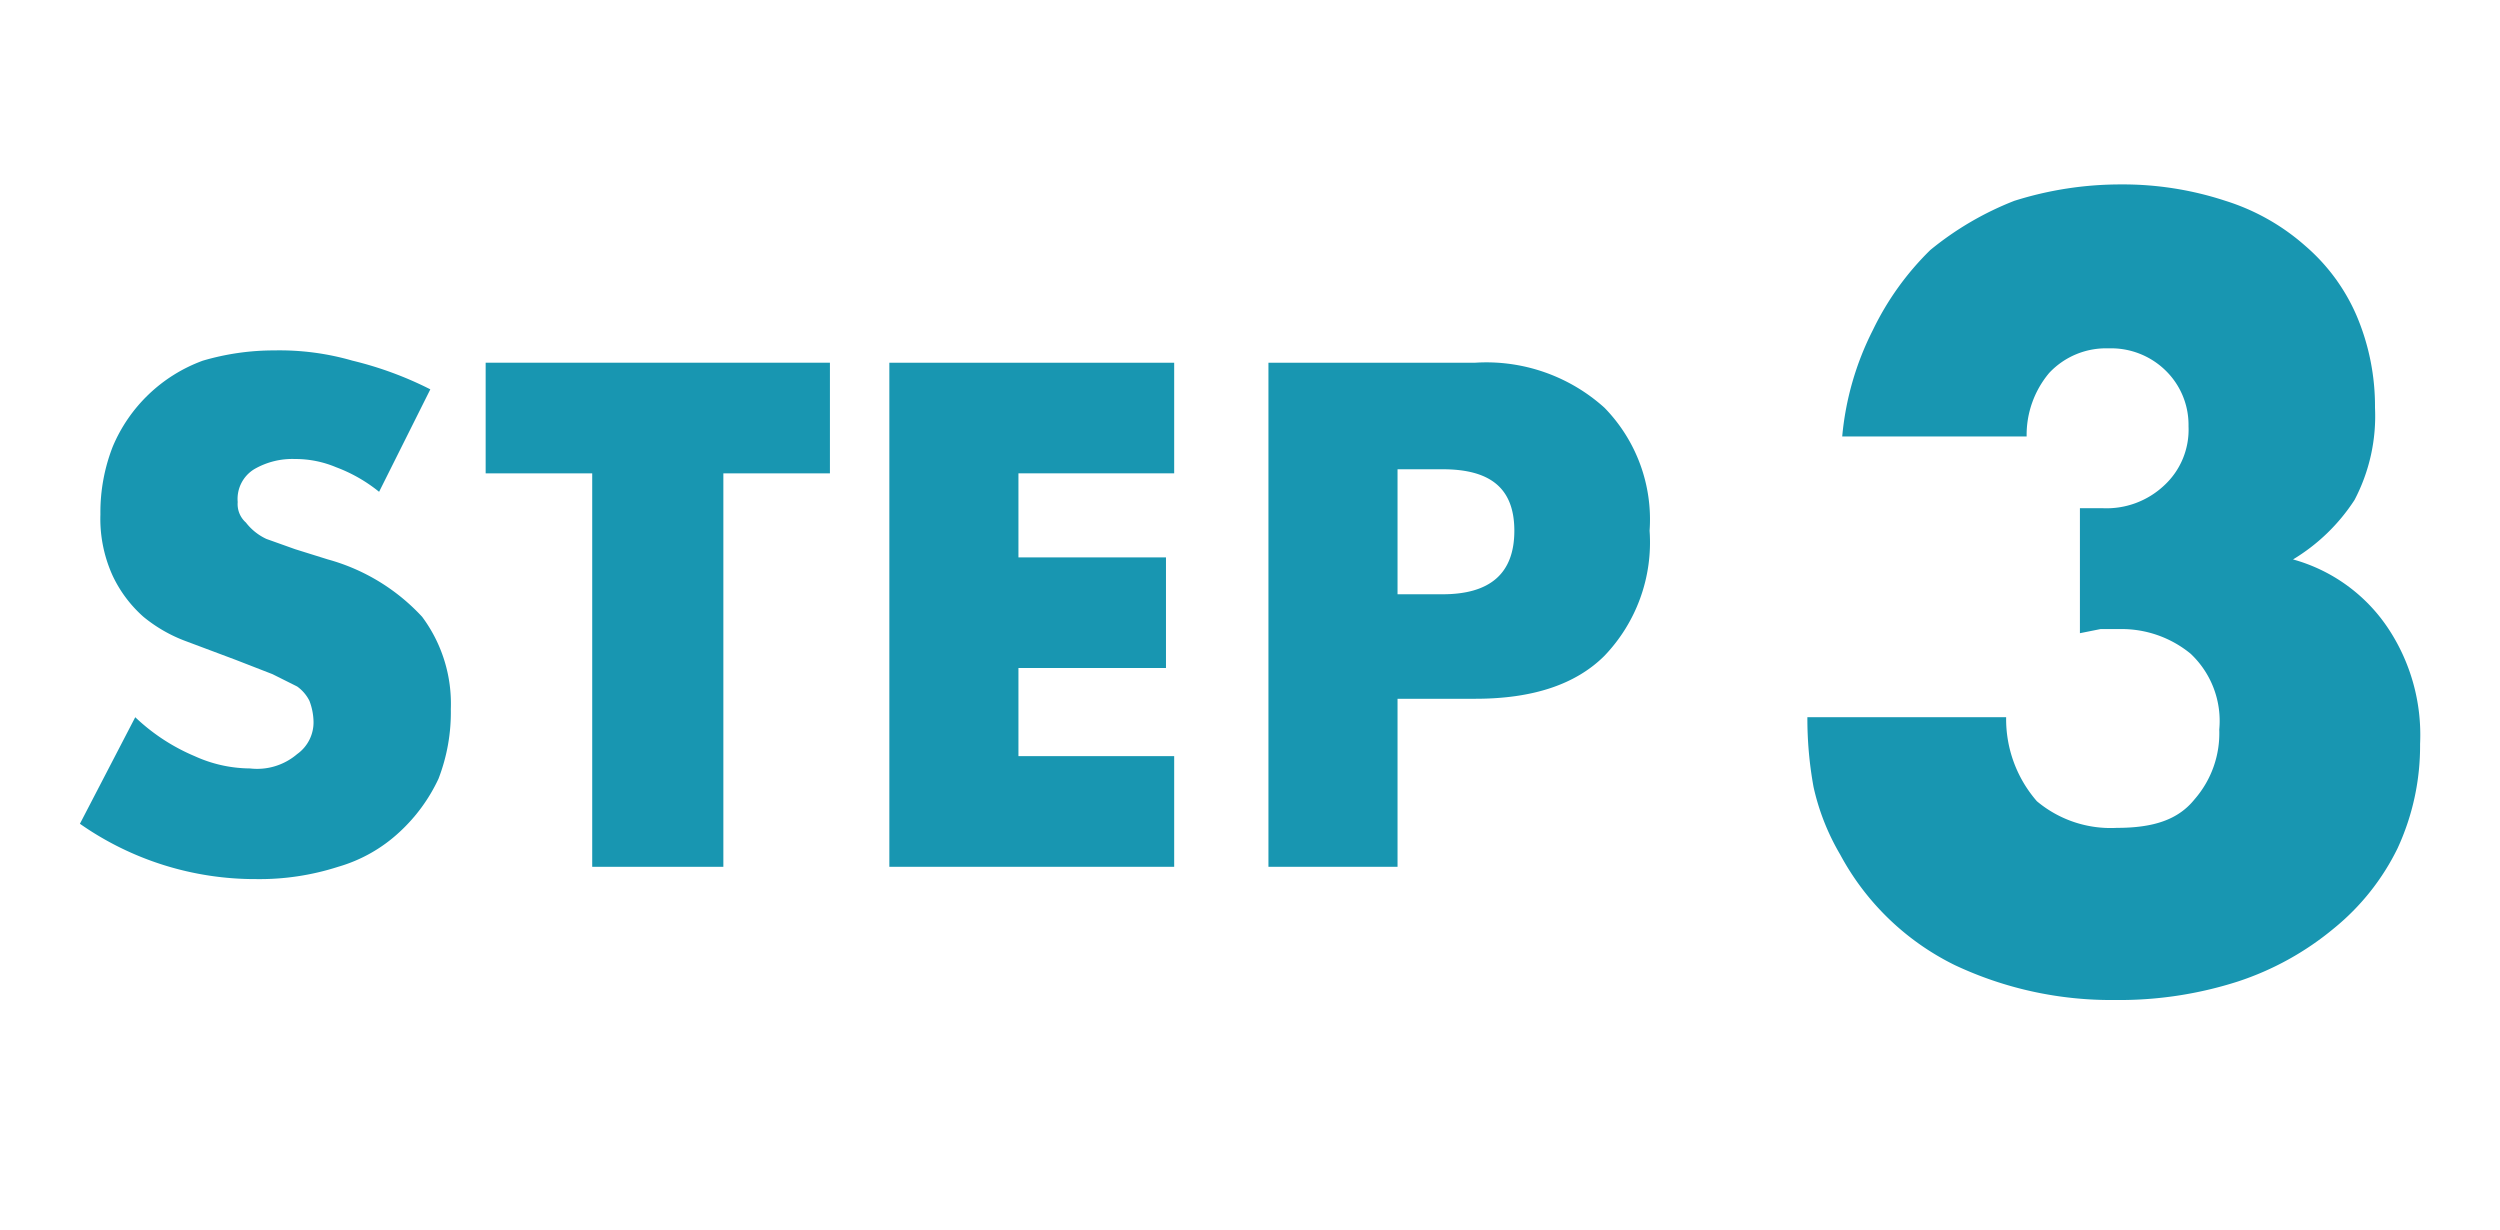
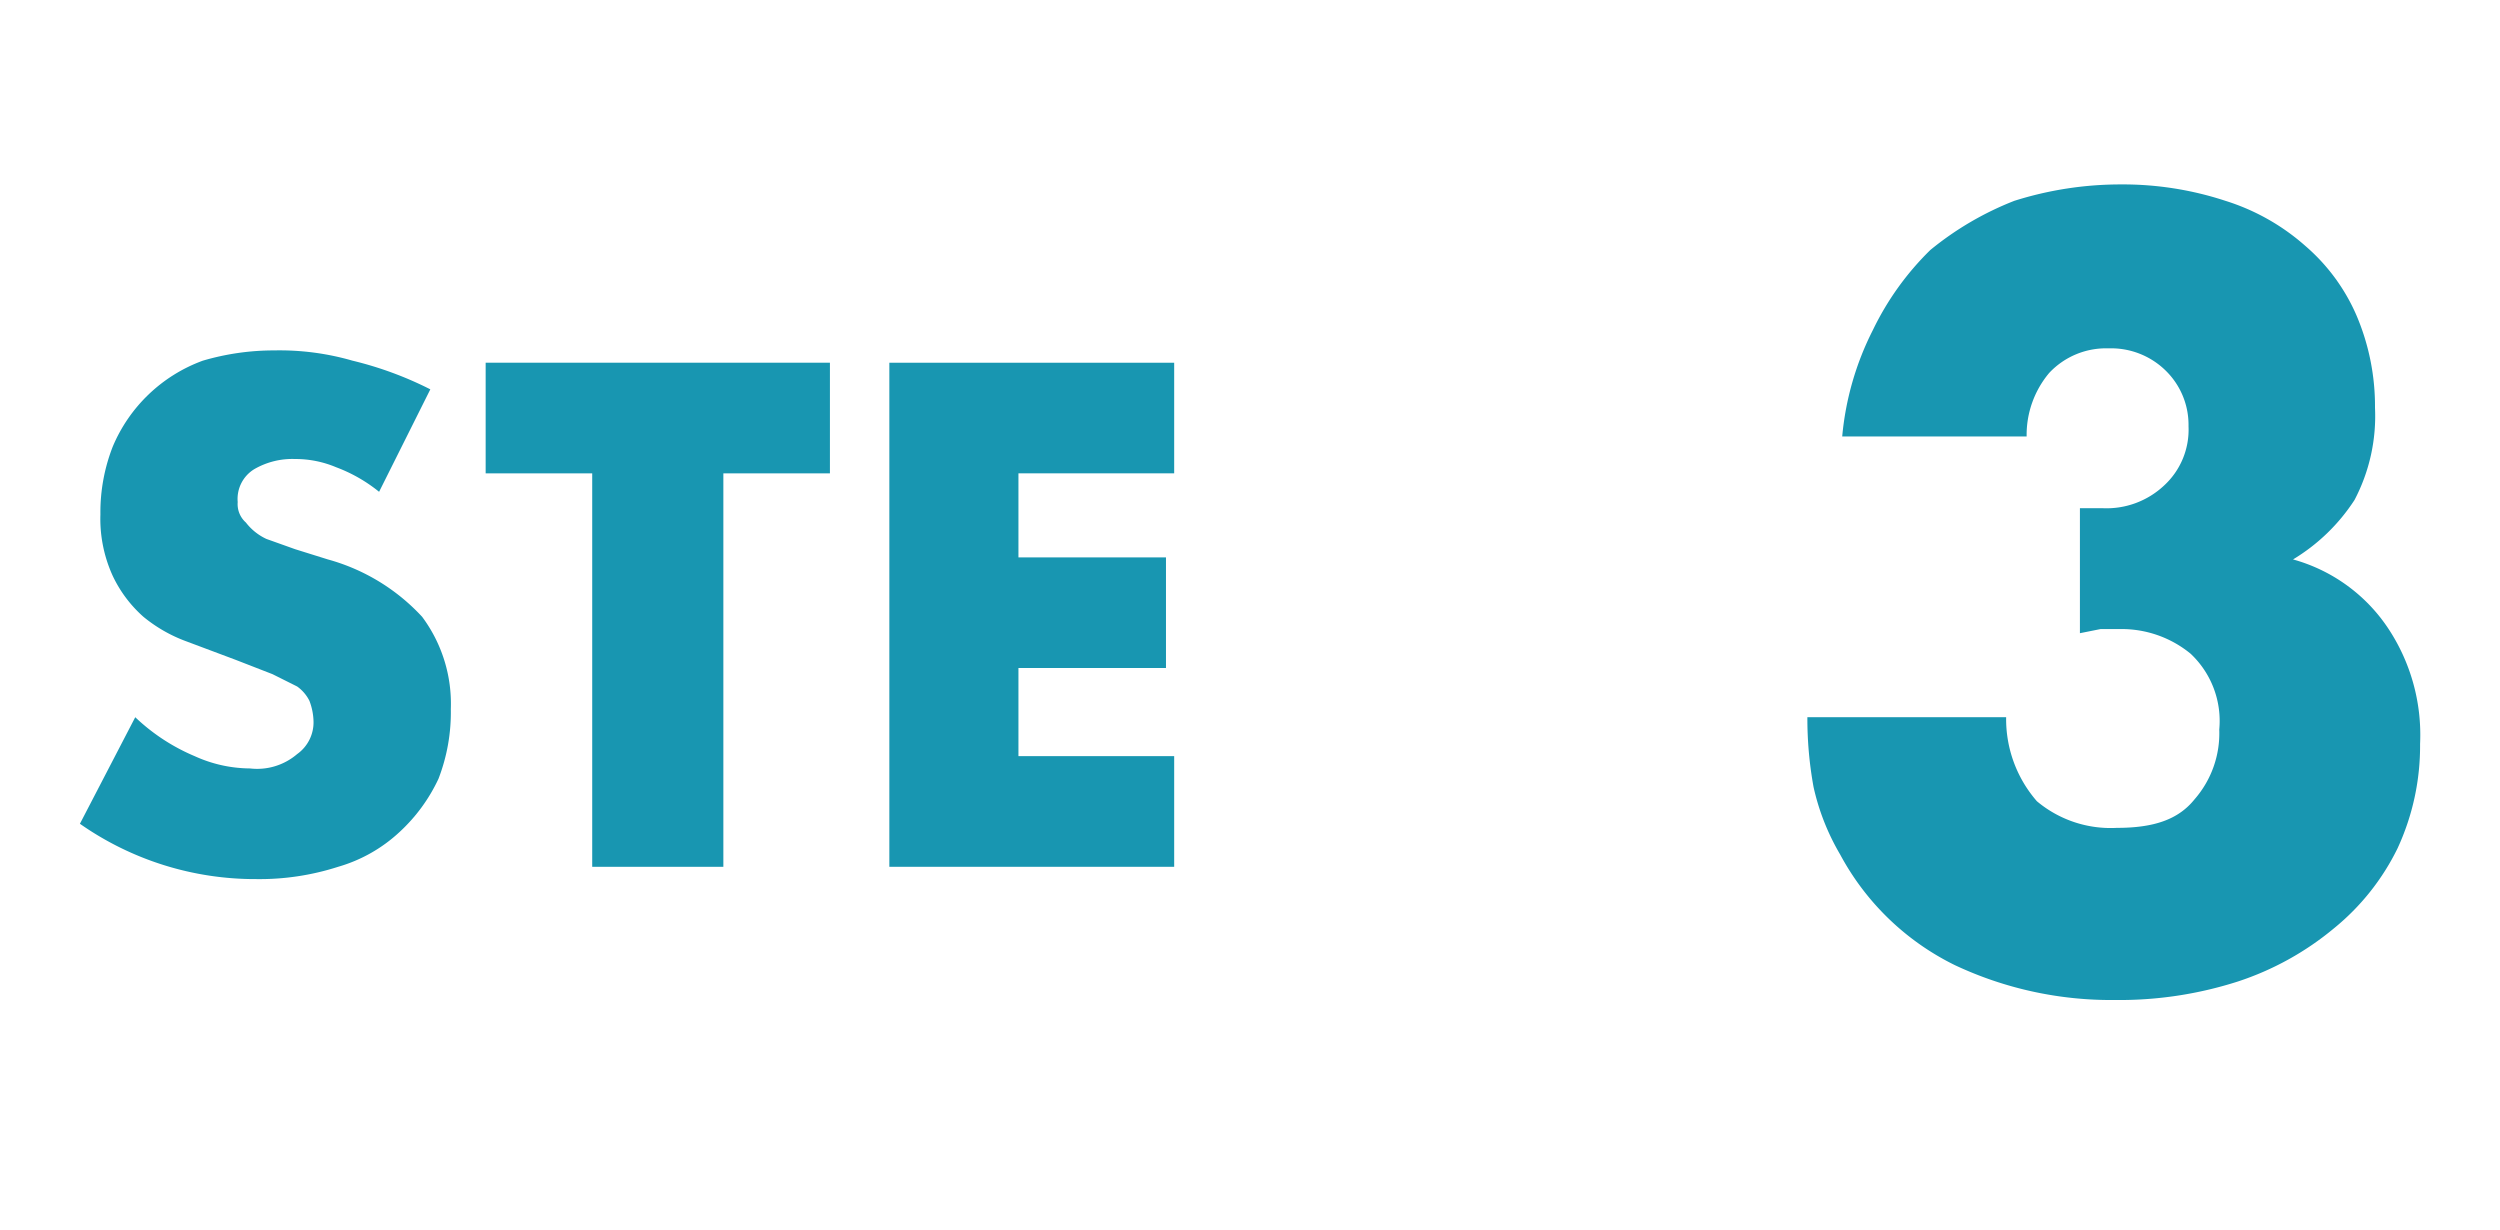
<svg xmlns="http://www.w3.org/2000/svg" width="122" height="60" viewBox="0 0 122 60">
  <defs>
    <style>.a{fill:none;}.b{clip-path:url(#a);}.c{fill:#1896b1;}</style>
    <clipPath id="a">
      <rect class="a" width="122" height="60" />
    </clipPath>
  </defs>
  <g class="b">
    <path class="c" d="M18.5,24a7.5,7.5,0,0,0-2.1-1.2,5.1,5.1,0,0,0-2-.4,3.7,3.7,0,0,0-2,.5,1.7,1.7,0,0,0-.8,1.6,1.2,1.2,0,0,0,.4,1,2.7,2.7,0,0,0,1,.8l1.4.5,1.6.5a9.8,9.8,0,0,1,4.6,2.8A7.1,7.1,0,0,1,22,34.6a9,9,0,0,1-.6,3.4,8.3,8.3,0,0,1-1.9,2.6,7.4,7.4,0,0,1-3,1.7,12.5,12.5,0,0,1-4,.6,14.9,14.9,0,0,1-8.6-2.7L6.6,35a9.6,9.6,0,0,0,2.9,1.9,6.6,6.6,0,0,0,2.7.6,3,3,0,0,0,2.3-.7,1.9,1.9,0,0,0,.8-1.6,3,3,0,0,0-.2-1,1.9,1.9,0,0,0-.6-.7l-1.2-.6-1.8-.7-2.4-.9A7.2,7.2,0,0,1,7,30.1a6.2,6.2,0,0,1-1.5-2,6.7,6.7,0,0,1-.6-3,8.8,8.8,0,0,1,.6-3.3,7.6,7.6,0,0,1,4.4-4.2,12.3,12.3,0,0,1,3.5-.5,12.8,12.8,0,0,1,3.8.5A17.4,17.4,0,0,1,21,19Z" />
    <path class="c" d="M35.3,23.1V42.3H28.9V23.1H23.7V17.7H40.5v5.4Z" />
    <path class="c" d="M57.3,23.1H49.7v4.1h7.2v5.4H49.7v4.3h7.6v5.4H43.4V17.7H57.3Z" />
-     <path class="c" d="M68.2,42.3H61.9V17.7H72a8.6,8.6,0,0,1,6.3,2.2,7.8,7.8,0,0,1,2.2,6A8,8,0,0,1,78.3,32q-2.1,2.1-6.3,2.1H68.2Zm0-13.3h2.2c2.3,0,3.5-1,3.5-3.1s-1.2-3-3.5-3H68.2Z" />
    <path class="c" d="M101.5,24.8h1.1a4.1,4.1,0,0,0,3-1.1,3.7,3.7,0,0,0,1.2-2.9,3.7,3.7,0,0,0-1.1-2.7,3.8,3.8,0,0,0-2.8-1.1,3.8,3.8,0,0,0-2.9,1.2,4.7,4.7,0,0,0-1.1,3.1h-9a14.3,14.3,0,0,1,1.5-5.2,13.9,13.9,0,0,1,2.8-3.9,15.2,15.2,0,0,1,4.1-2.4,17.2,17.2,0,0,1,5.2-.8,16,16,0,0,1,5.1.8,10.7,10.7,0,0,1,3.9,2.2,9.4,9.4,0,0,1,2.5,3.4,11.3,11.3,0,0,1,.9,4.5,8.8,8.8,0,0,1-1,4.5,9.3,9.3,0,0,1-3,2.9,8.2,8.2,0,0,1,4.6,3.3,9.4,9.4,0,0,1,1.6,5.7,11.9,11.9,0,0,1-1.1,5.1,11.6,11.6,0,0,1-3.1,3.9,14.3,14.3,0,0,1-4.7,2.6,18.9,18.9,0,0,1-6,.9,17.9,17.9,0,0,1-7.8-1.7,12.7,12.7,0,0,1-5.6-5.4,11.3,11.3,0,0,1-1.3-3.3,18.7,18.7,0,0,1-.3-3.4h9.7a6.1,6.1,0,0,0,1.5,4.1,5.6,5.6,0,0,0,3.9,1.3c1.8,0,3-.4,3.8-1.4a4.9,4.9,0,0,0,1.2-3.4,4.5,4.5,0,0,0-1.4-3.7,5.3,5.3,0,0,0-3.5-1.2h-.9l-1,.2Z" />
  </g>
</svg>